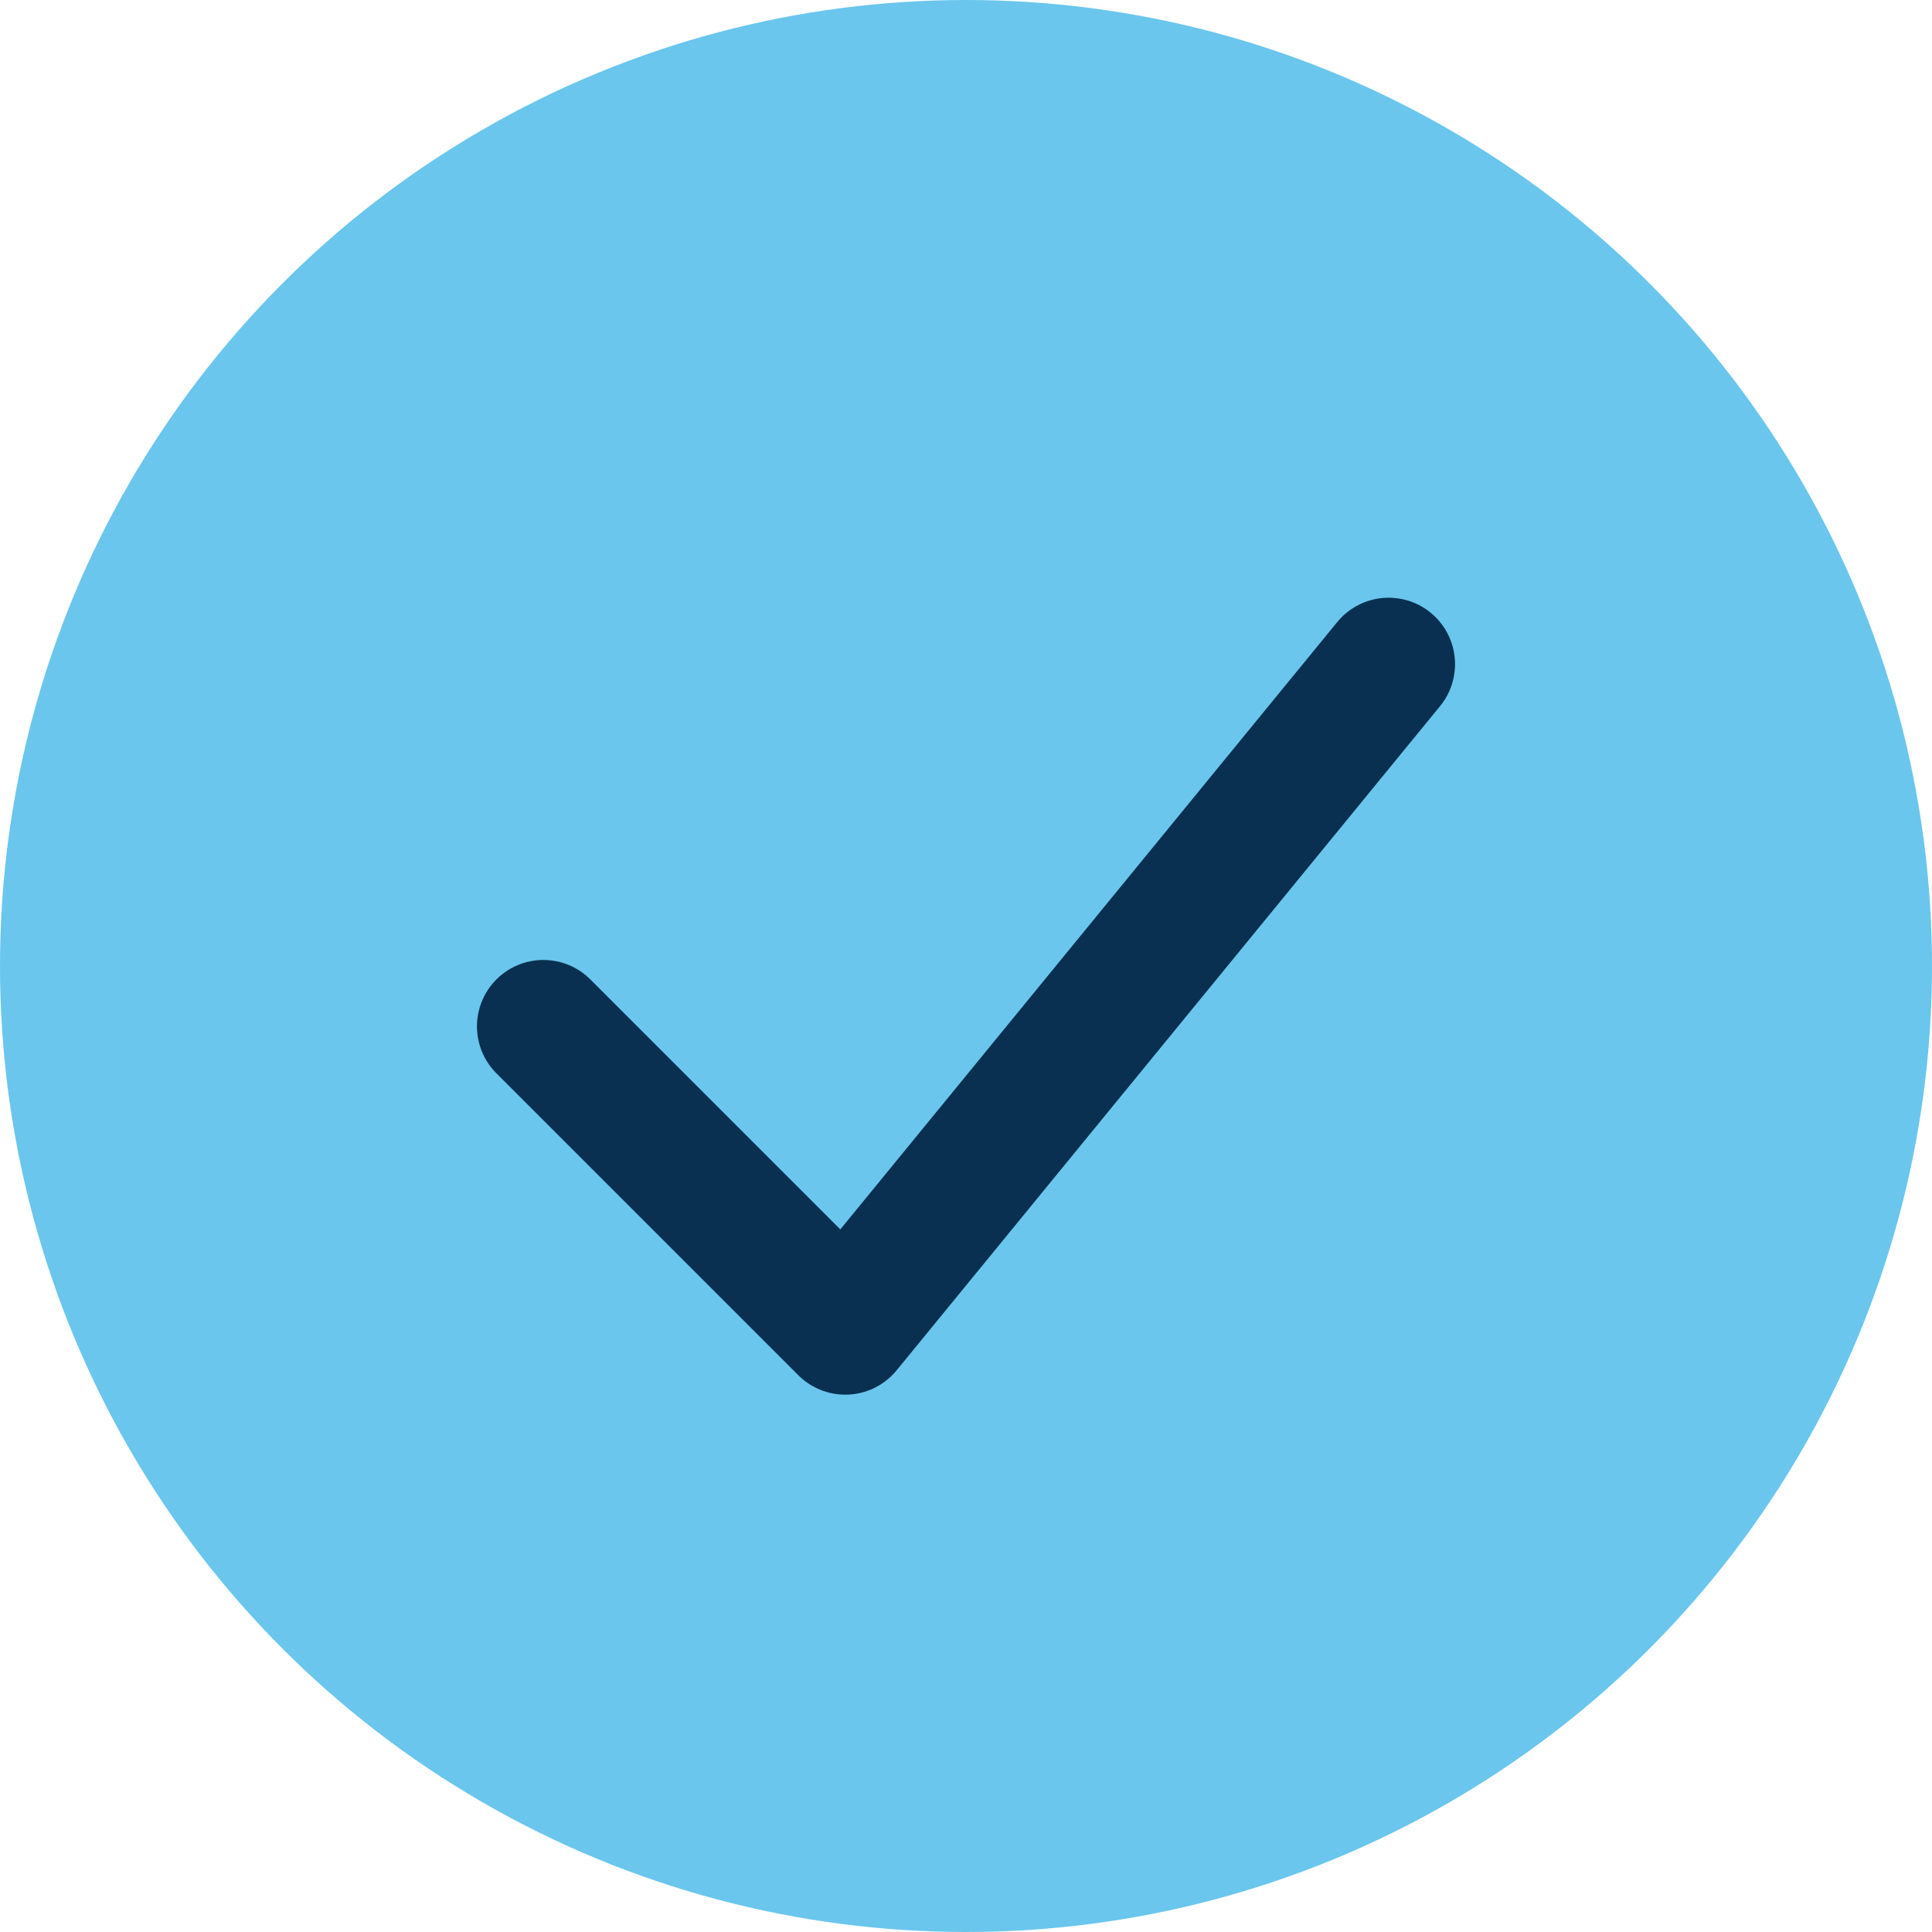
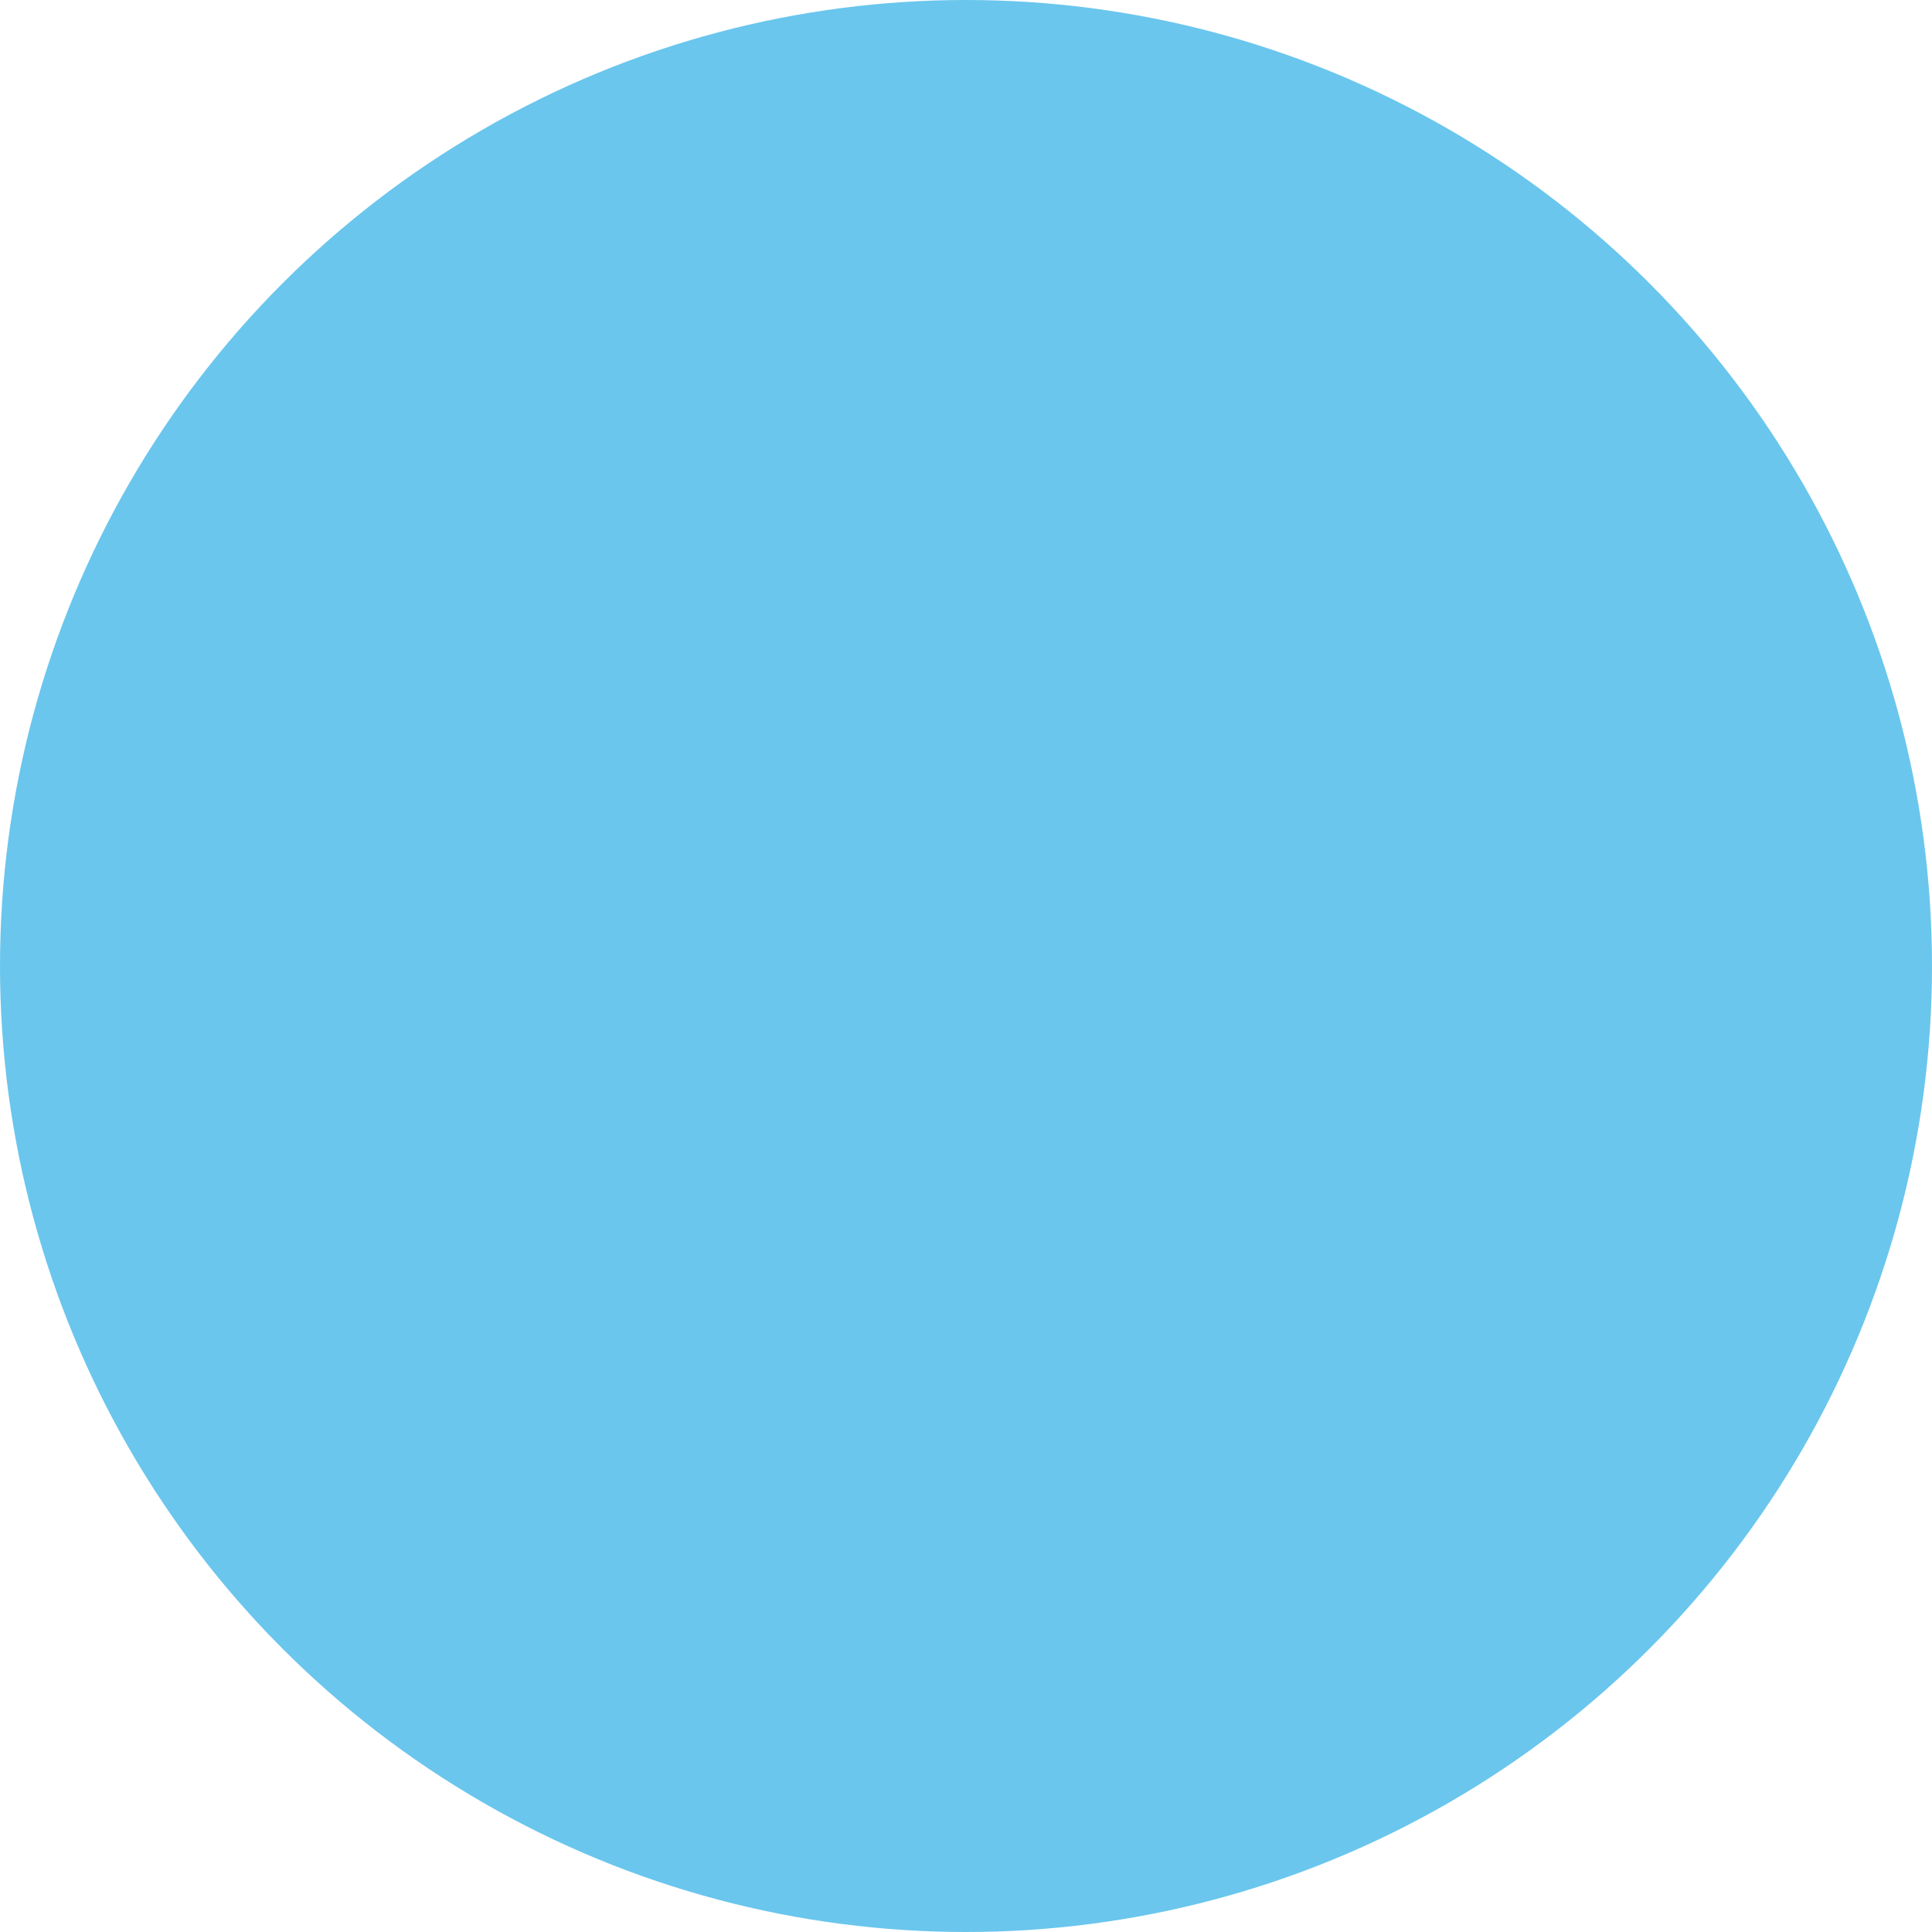
<svg xmlns="http://www.w3.org/2000/svg" width="32" height="32" viewBox="0 0 32 32">
  <circle cx="16" cy="16" r="16" fill="#6AC6ED" />
-   <path d="M9 17l5 5 9-11" stroke="#093050" stroke-width="2.2" fill="none" stroke-linecap="round" stroke-linejoin="round" />
</svg>